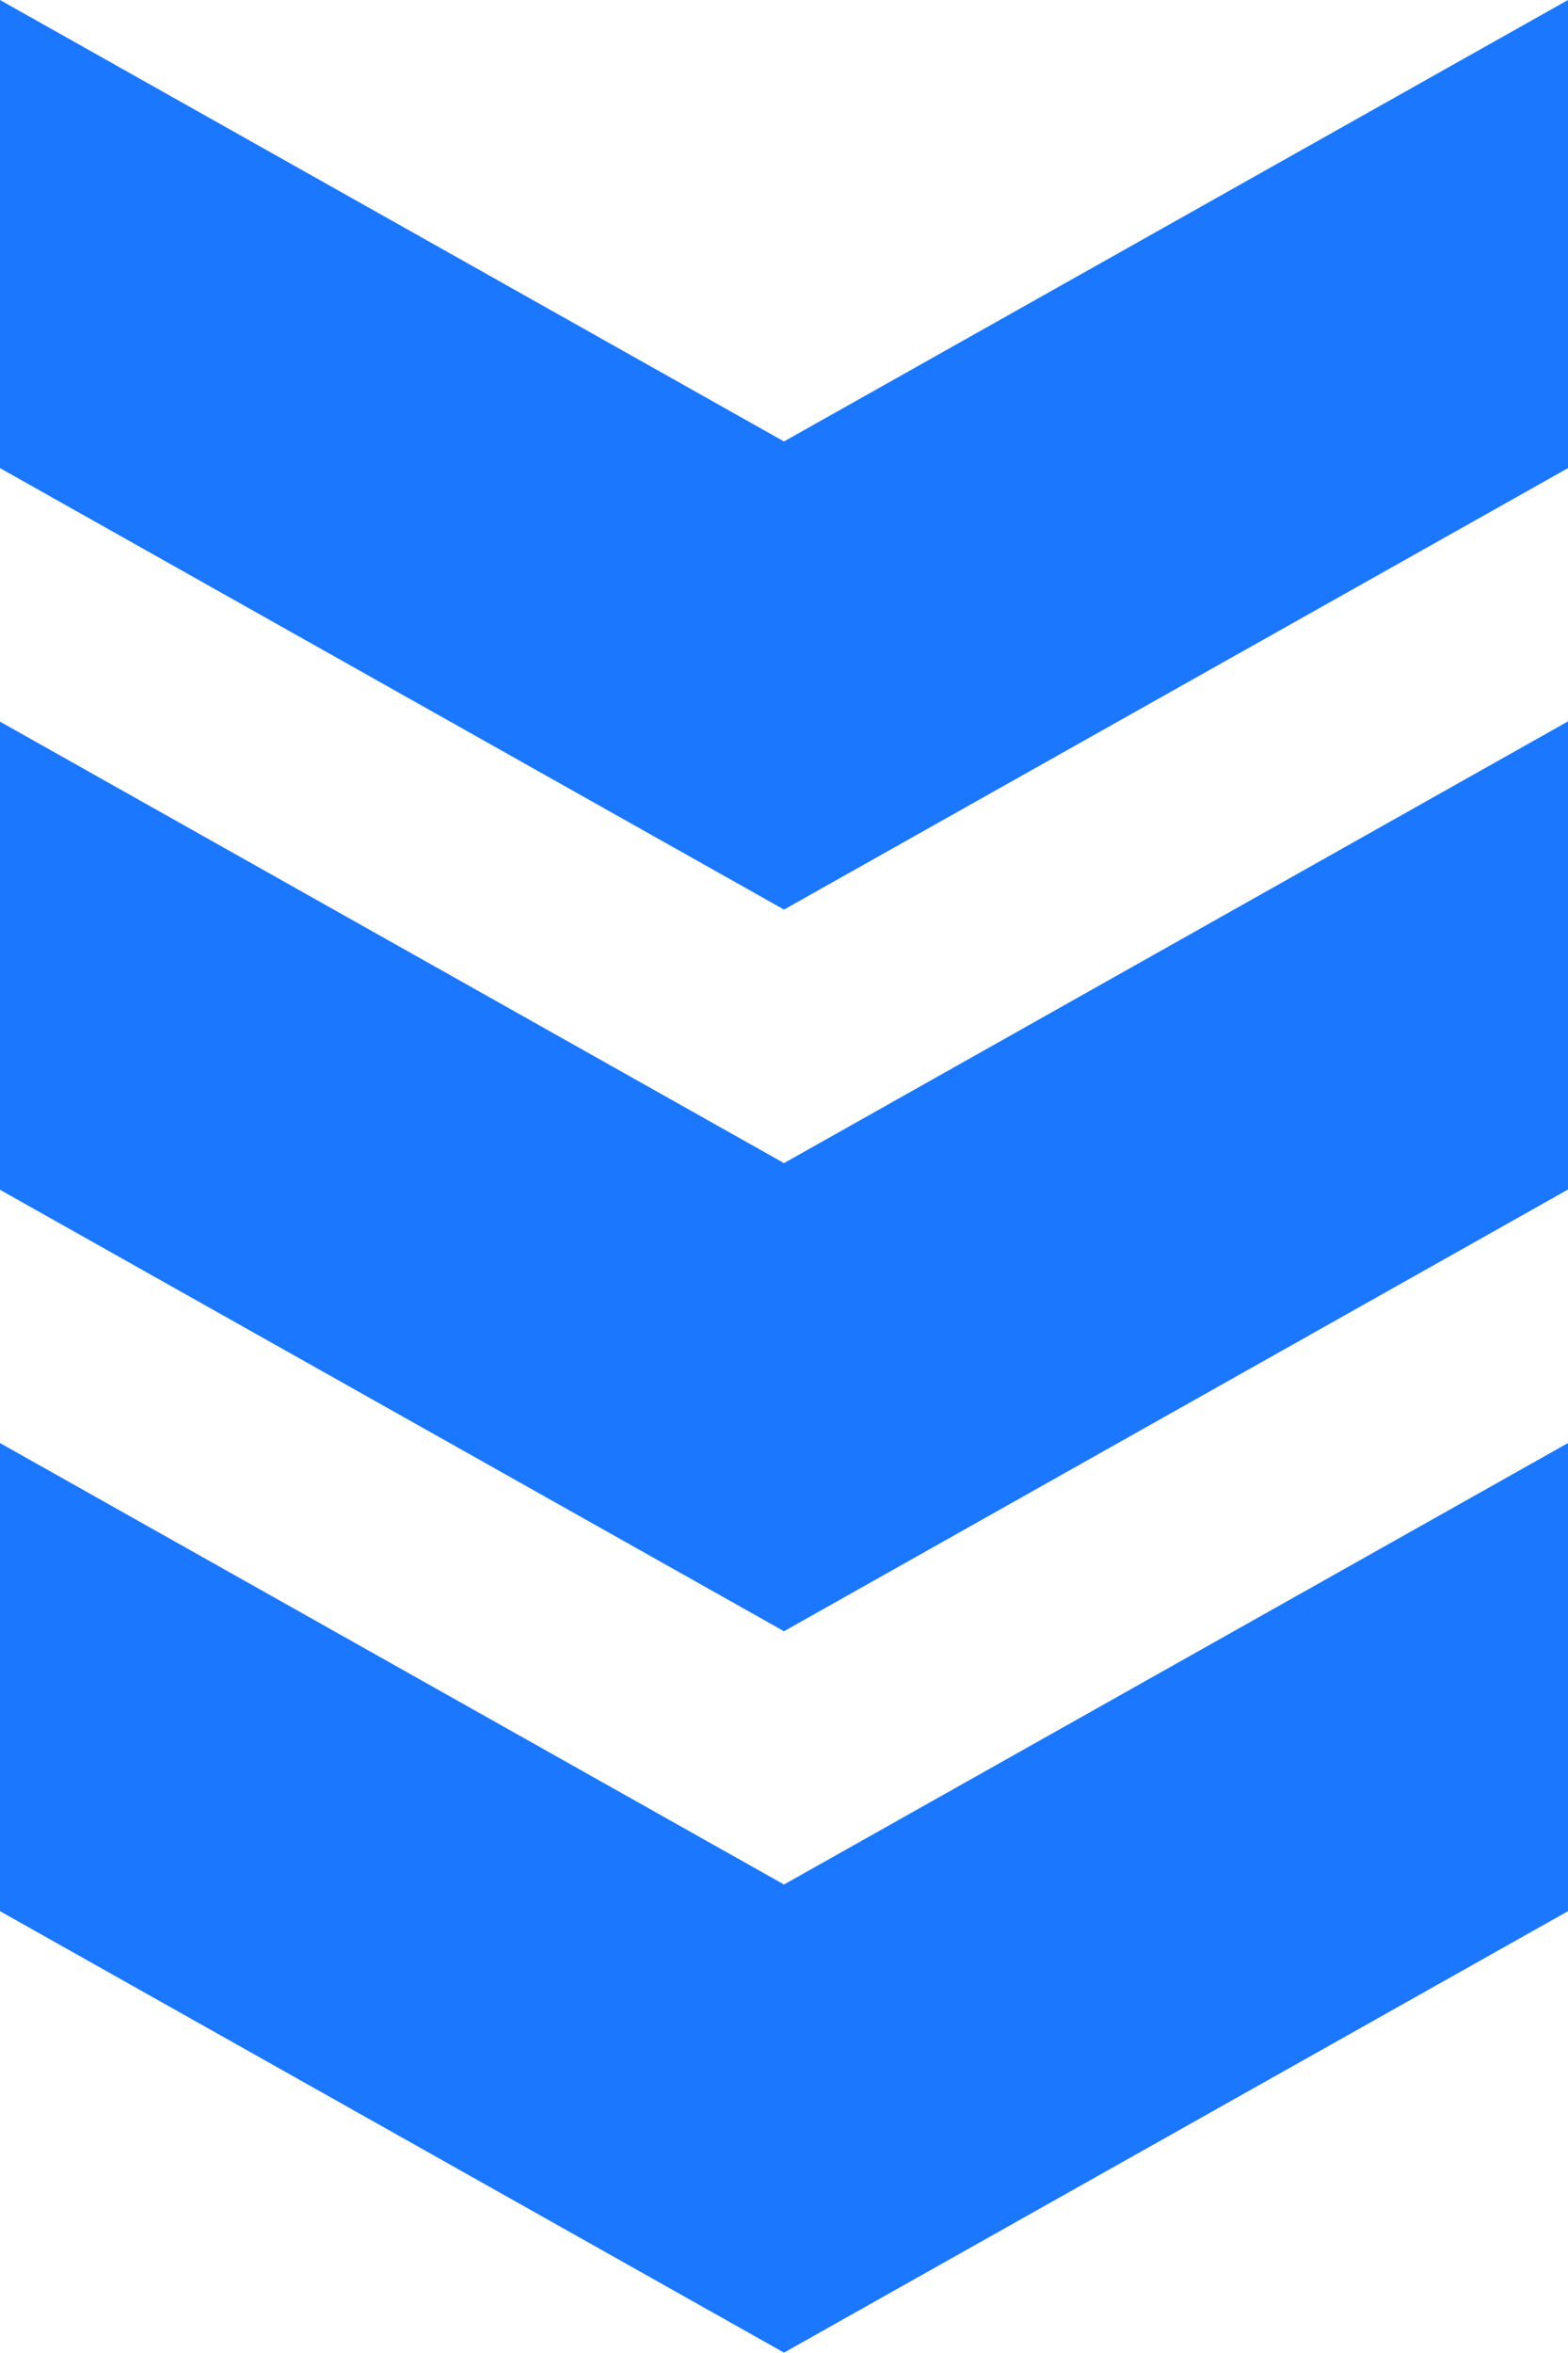
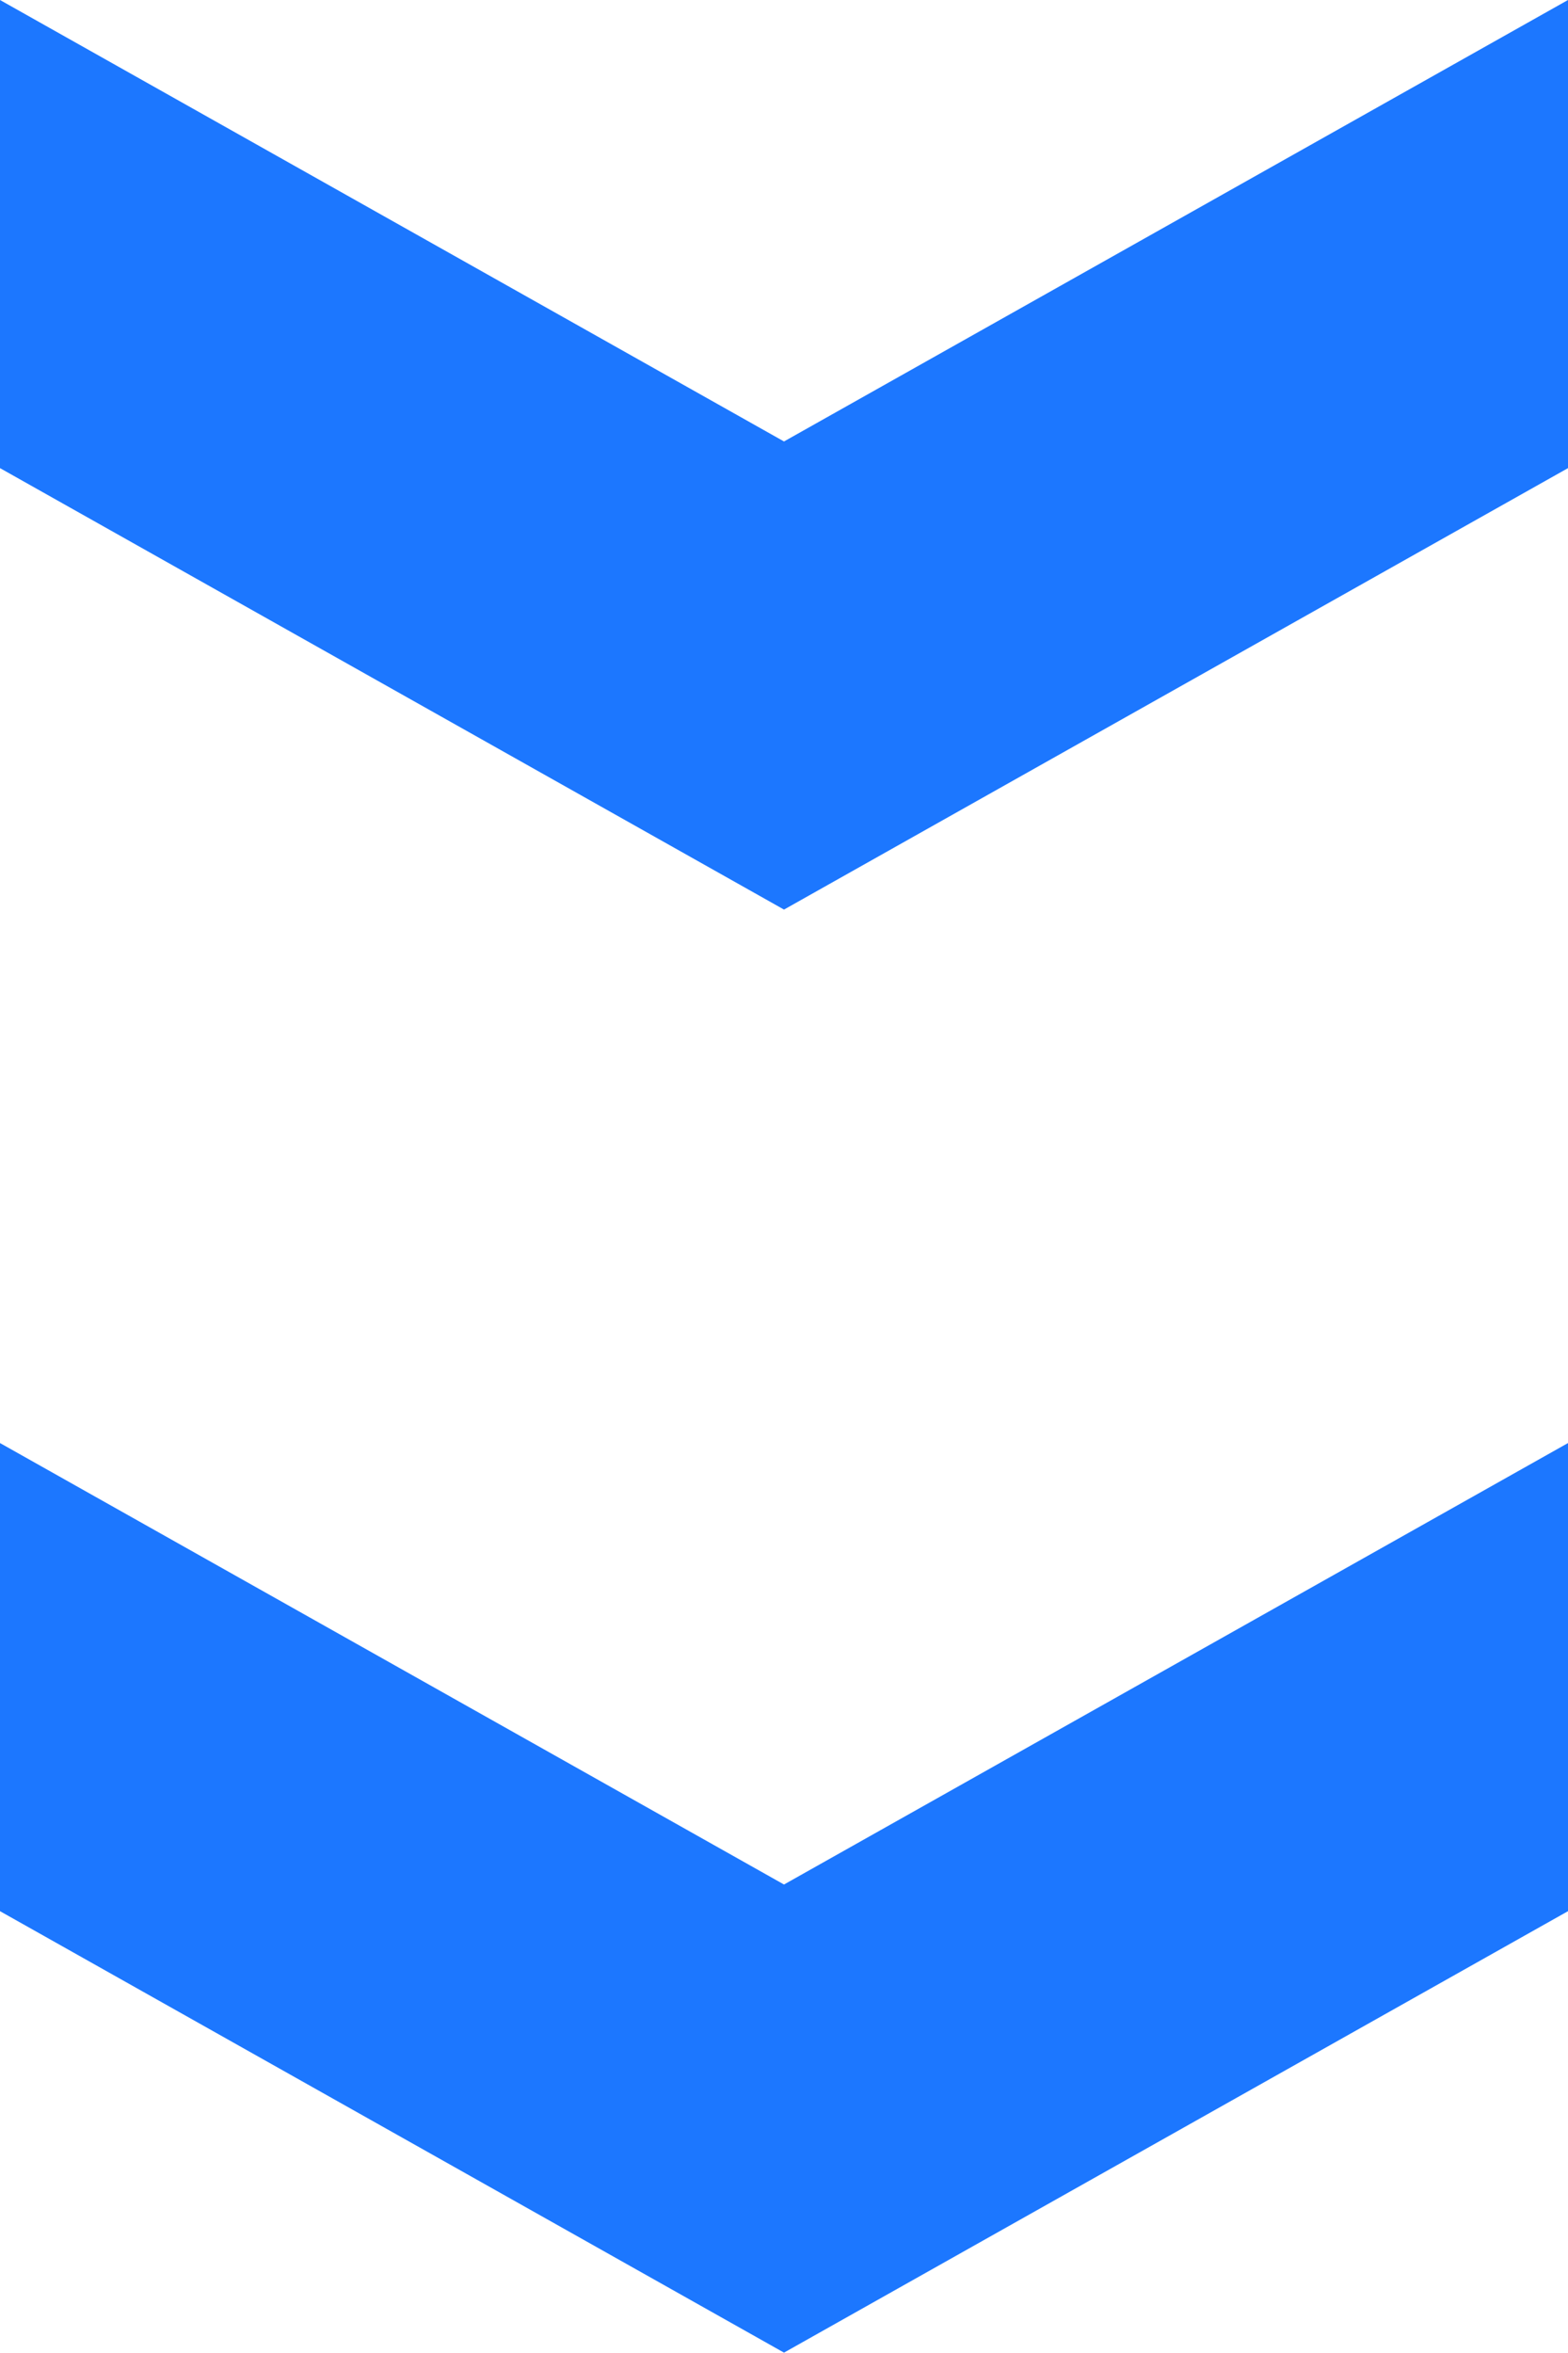
<svg xmlns="http://www.w3.org/2000/svg" width="60" height="90.03" viewBox="0 0 60 90.03">
  <defs>
    <style>
      .cls-1 {
        fill: #1c77ff;
        fill-rule: evenodd;
      }
    </style>
  </defs>
-   <path id="arw_cause01.svg" class="cls-1" d="M728,9216.1v-17.91l-30,16.89-30-16.89v17.91l30,16.89Zm0,27.6v-17.91l-30,16.9-30-16.89v17.91l30,16.89Zm0,27.61V9253.4l-30,16.89-30-16.89v17.91l30,16.89Z" transform="translate(-668 -9198.19)" />
+   <path id="arw_cause01.svg" class="cls-1" d="M728,9216.1v-17.91l-30,16.89-30-16.89v17.91l30,16.89Zm0,27.6v-17.91v17.91l30,16.89Zm0,27.61V9253.4l-30,16.89-30-16.89v17.91l30,16.89Z" transform="translate(-668 -9198.19)" />
</svg>